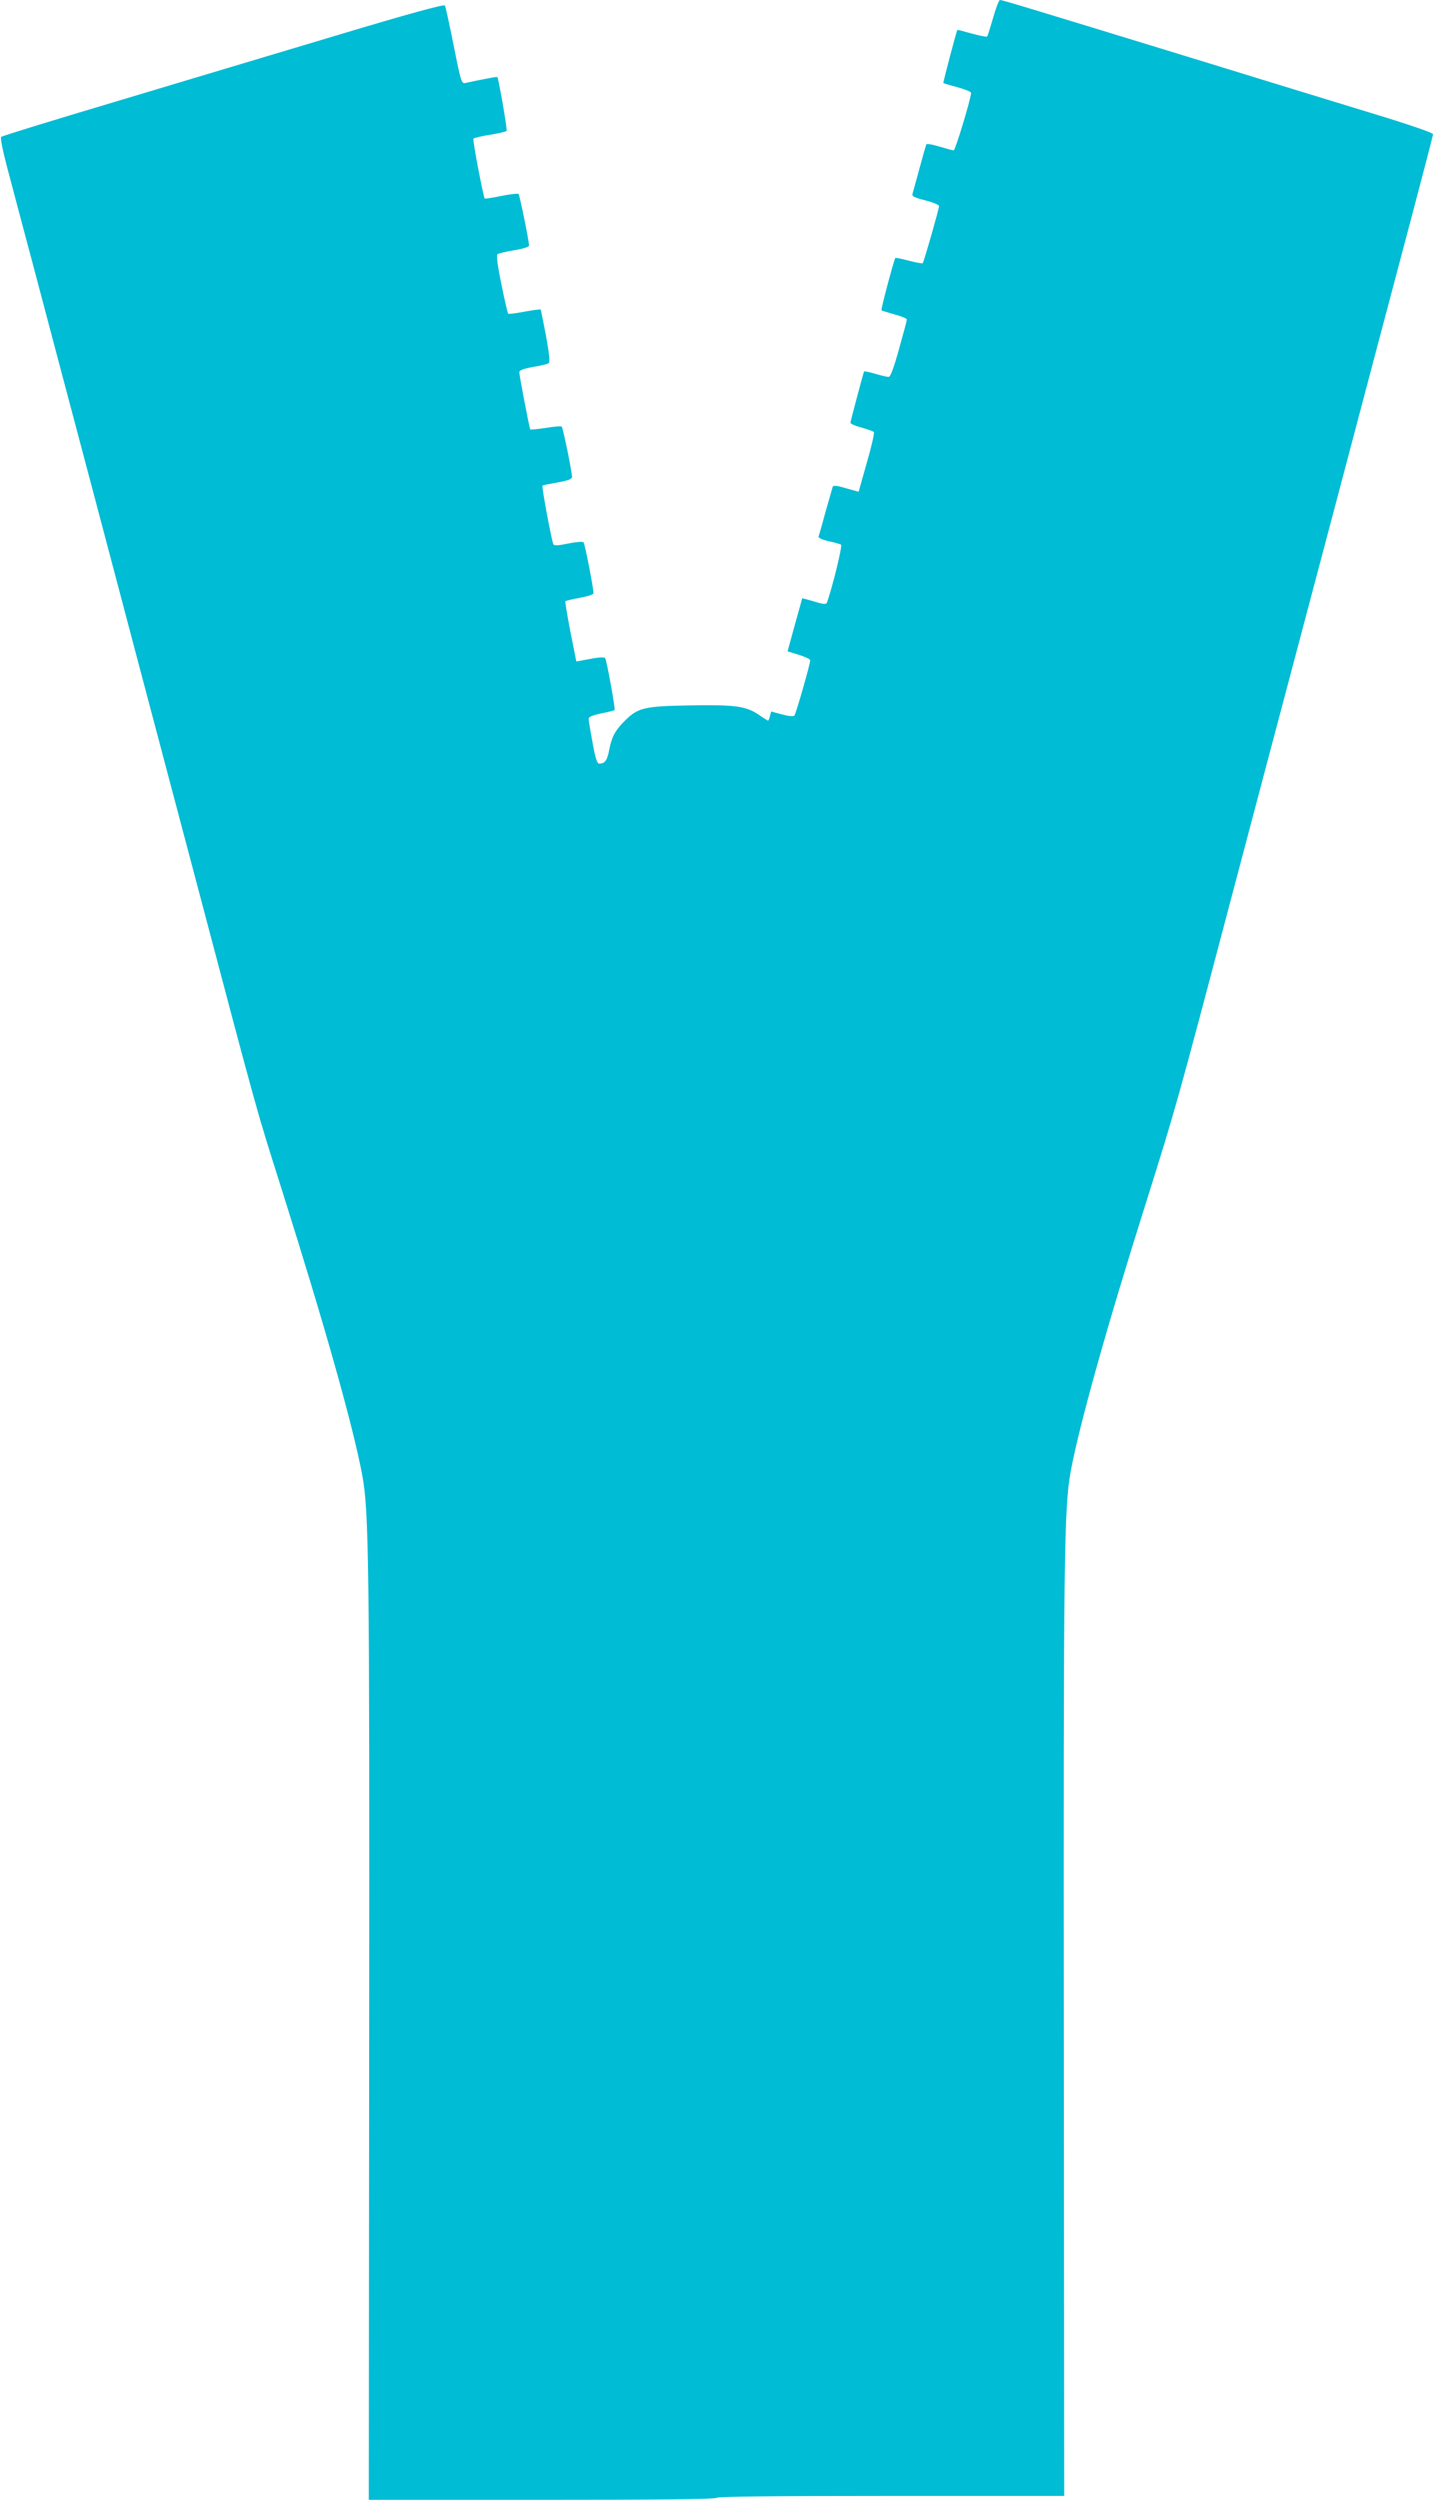
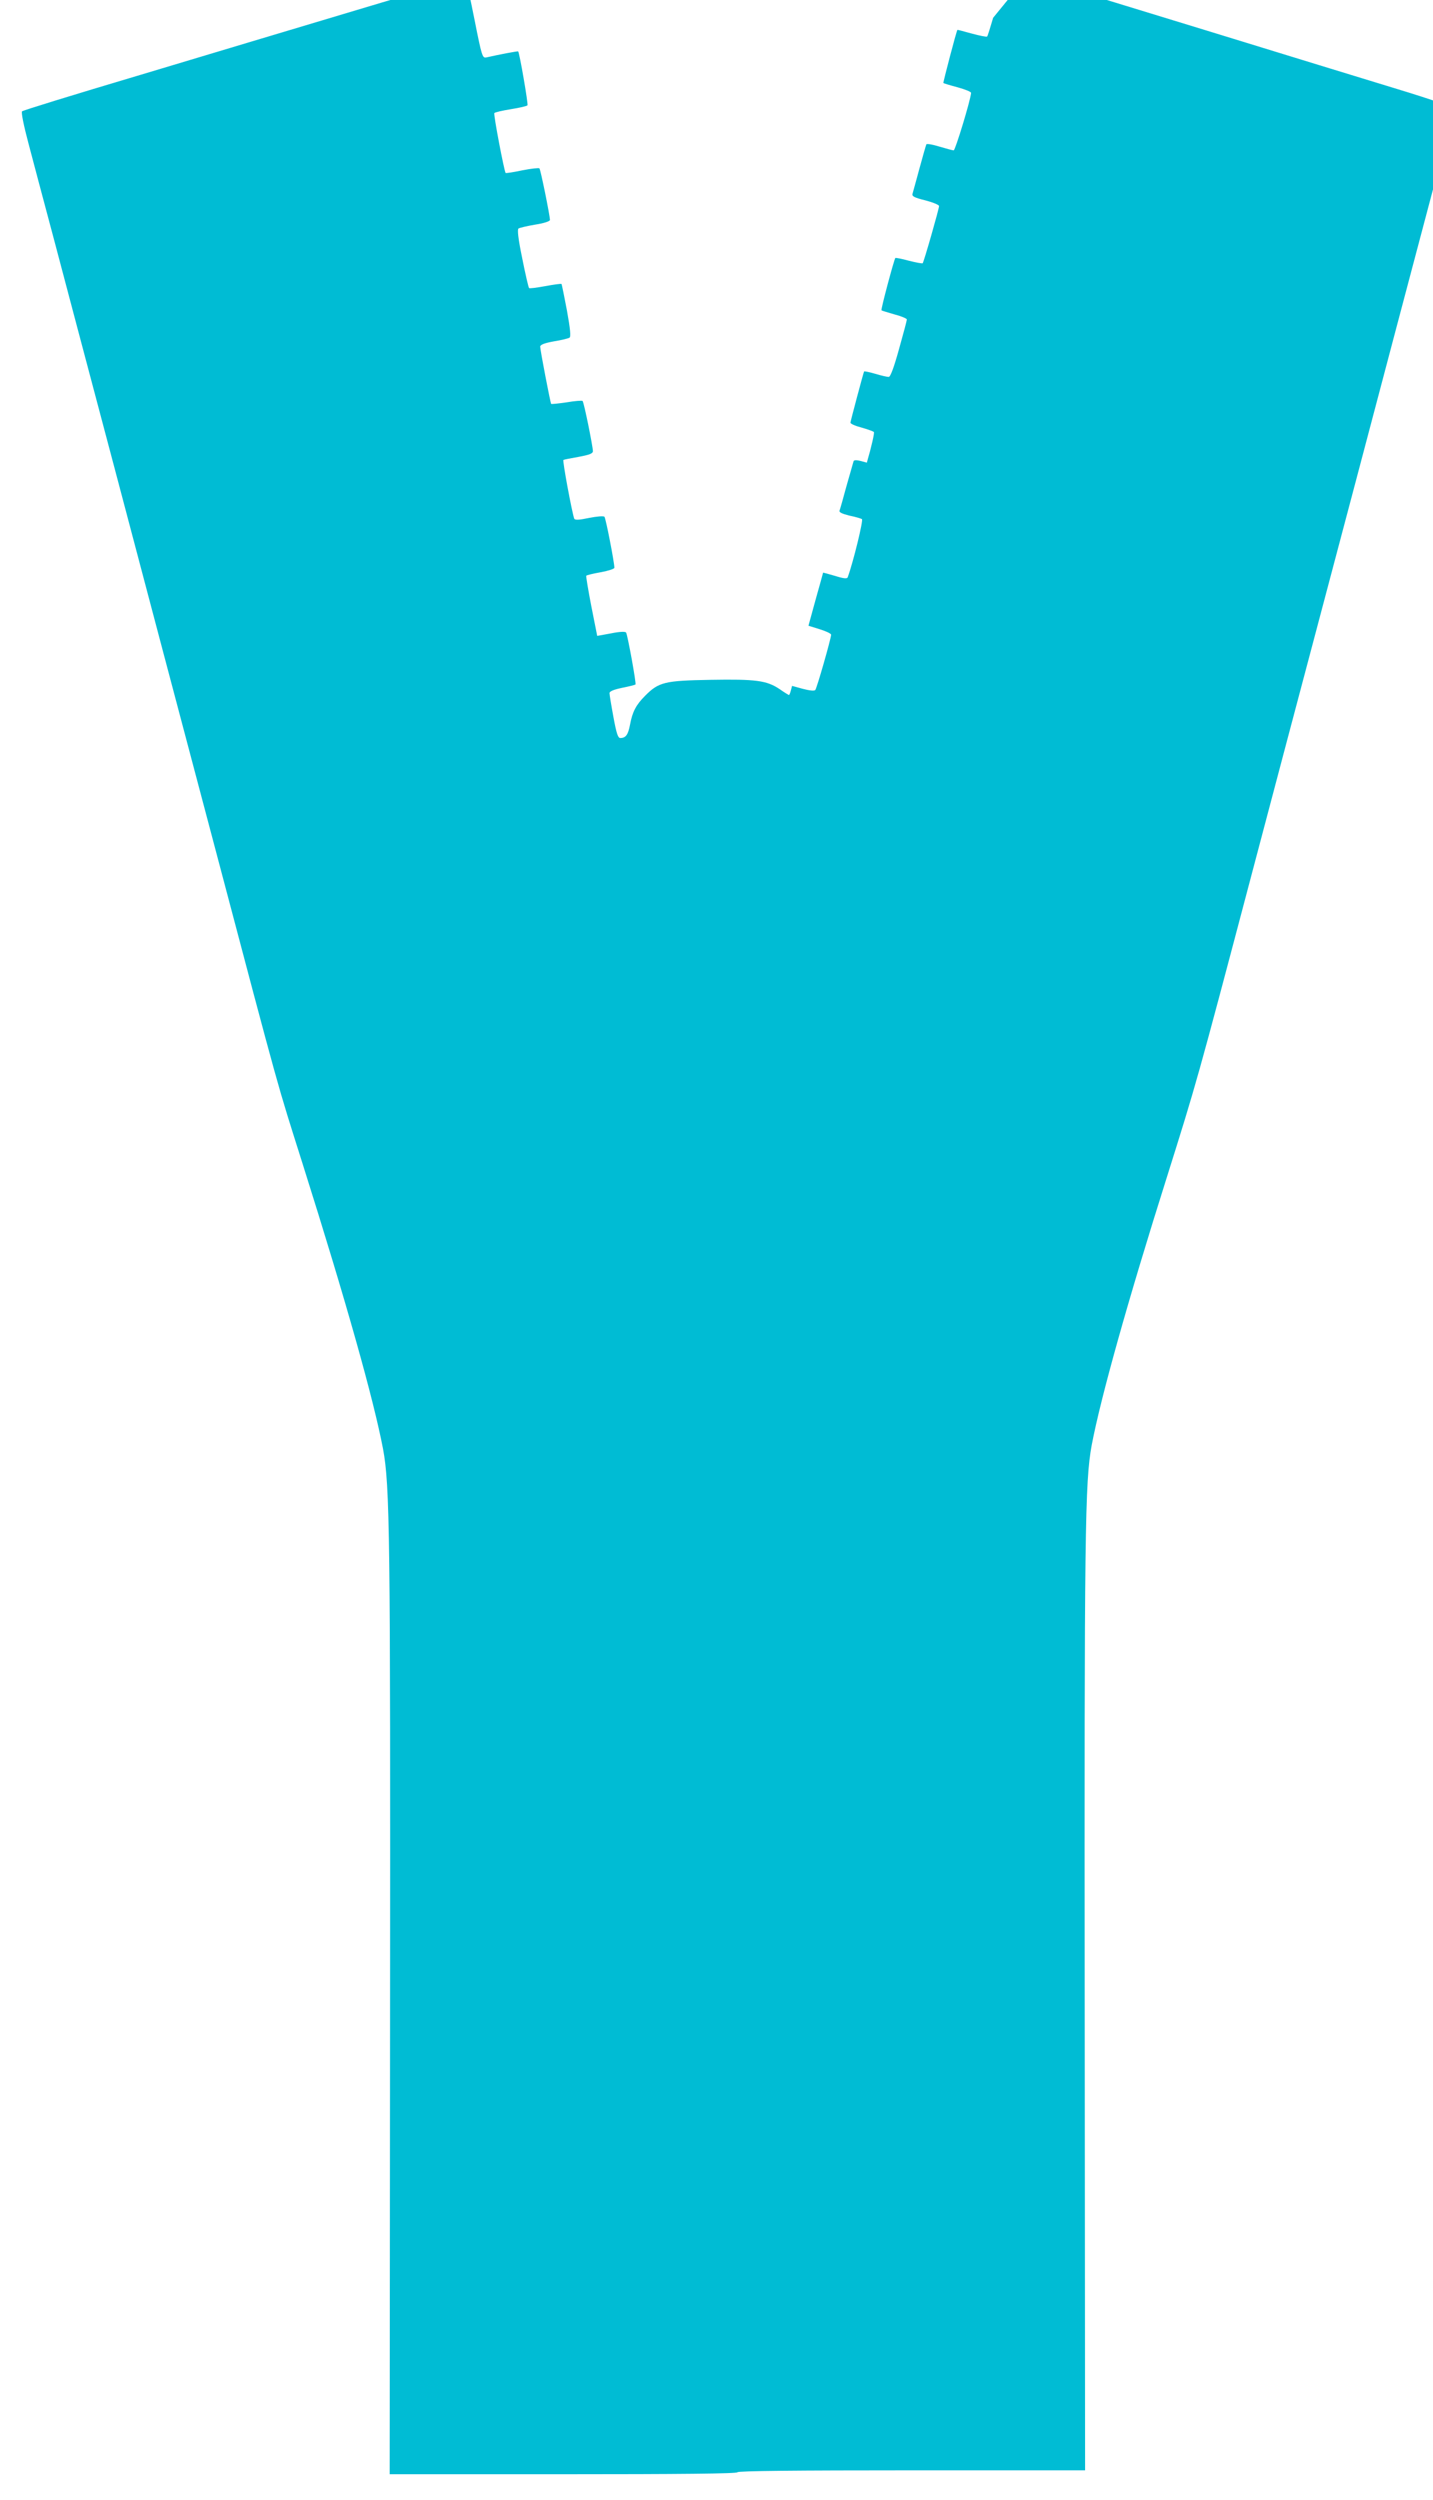
<svg xmlns="http://www.w3.org/2000/svg" version="1.0" width="734pt" height="1280pt" viewBox="0 0 734 1280" preserveAspectRatio="xMidYMid meet">
  <g transform="translate(0,1280) scale(0.1,-0.1)" fill="#00bcd4" stroke="none">
-     <path d="M5087 12709 c-15 -51 -28 -94 -31 -96 -2 -3 -37 4 -78 15 -40 11 -73 20 -74 19 -5 -5 -74 -270 -72 -272 2 -2 35 -12 73 -22 39 -11 70 -23 69 -29 -3 -38 -81 -294 -89 -294 -5 0 -38 9 -72 19 -35 11 -65 16 -68 12 -2 -4 -18 -59 -35 -122 -17 -63 -33 -121 -36 -131 -4 -13 9 -20 66 -34 38 -10 70 -23 70 -29 0 -14 -78 -287 -84 -293 -3 -2 -35 4 -71 13 -36 10 -67 16 -69 14 -7 -9 -75 -264 -71 -268 2 -2 33 -11 67 -21 35 -9 63 -21 63 -26 0 -5 -18 -73 -40 -151 -26 -94 -44 -143 -53 -143 -8 0 -39 7 -69 16 -30 9 -56 14 -57 12 -3 -4 -68 -249 -70 -262 0 -6 25 -17 56 -25 31 -9 60 -19 64 -23 4 -4 -12 -75 -36 -157 l-42 -149 -65 18 c-47 14 -65 16 -68 7 -2 -7 -18 -63 -36 -126 -17 -63 -33 -120 -36 -127 -3 -8 14 -16 50 -25 31 -6 60 -15 65 -18 8 -5 -45 -222 -73 -298 -3 -8 -20 -7 -64 7 -34 10 -61 17 -62 17 0 -1 -17 -63 -38 -137 l-37 -135 58 -18 c32 -10 58 -22 58 -28 0 -19 -73 -274 -81 -283 -5 -6 -30 -3 -64 6 l-55 15 -6 -23 c-3 -13 -8 -24 -10 -24 -1 0 -23 13 -47 30 -67 45 -122 52 -355 48 -233 -4 -265 -11 -335 -82 -46 -46 -65 -82 -77 -148 -10 -52 -22 -68 -50 -68 -12 0 -20 26 -35 108 -11 59 -20 114 -20 122 0 9 21 18 64 27 36 7 66 15 69 17 5 5 -40 252 -48 266 -4 6 -32 5 -77 -4 l-71 -13 -30 151 c-16 83 -28 154 -26 157 1 3 35 11 74 18 38 7 70 17 70 23 0 26 -44 254 -51 261 -4 5 -39 2 -79 -6 -52 -11 -73 -12 -76 -3 -11 31 -61 297 -55 300 3 2 39 9 79 16 54 10 72 17 72 29 -1 28 -46 251 -53 257 -3 3 -40 0 -81 -7 -42 -6 -78 -10 -80 -8 -4 6 -56 275 -56 293 0 10 21 18 69 27 38 6 75 15 81 19 8 5 4 44 -13 139 -14 73 -26 134 -28 136 -2 2 -40 -3 -83 -11 -43 -8 -81 -13 -83 -10 -3 3 -19 71 -35 152 -21 101 -26 149 -19 153 6 4 45 13 86 20 45 7 75 17 75 24 -1 26 -48 258 -54 264 -3 3 -42 -1 -87 -10 -46 -10 -84 -15 -86 -14 -7 7 -63 300 -58 307 3 4 41 13 85 20 44 7 83 16 85 20 4 7 -41 270 -48 276 -2 2 -102 -17 -163 -31 -20 -4 -23 5 -60 191 -21 107 -42 200 -45 206 -5 7 -192 -44 -561 -155 -304 -91 -812 -243 -1128 -338 -316 -94 -579 -175 -584 -180 -5 -5 8 -71 32 -161 22 -84 81 -306 131 -493 49 -187 189 -713 310 -1170 120 -456 353 -1334 516 -1950 344 -1301 313 -1187 448 -1615 225 -712 363 -1204 412 -1460 35 -189 38 -435 36 -2872 l-2 -2378 890 0 c587 0 891 3 891 10 0 7 304 10 891 10 l890 0 -2 2377 c-2 2438 1 2684 36 2873 46 242 184 736 386 1375 150 477 154 490 434 1550 113 429 256 966 316 1193 60 226 159 600 220 830 139 527 259 979 393 1485 58 219 106 403 106 410 0 7 -122 49 -293 101 -160 49 -589 180 -952 292 -839 257 -961 294 -973 294 -5 0 -21 -41 -35 -91z" />
+     <path d="M5087 12709 c-15 -51 -28 -94 -31 -96 -2 -3 -37 4 -78 15 -40 11 -73 20 -74 19 -5 -5 -74 -270 -72 -272 2 -2 35 -12 73 -22 39 -11 70 -23 69 -29 -3 -38 -81 -294 -89 -294 -5 0 -38 9 -72 19 -35 11 -65 16 -68 12 -2 -4 -18 -59 -35 -122 -17 -63 -33 -121 -36 -131 -4 -13 9 -20 66 -34 38 -10 70 -23 70 -29 0 -14 -78 -287 -84 -293 -3 -2 -35 4 -71 13 -36 10 -67 16 -69 14 -7 -9 -75 -264 -71 -268 2 -2 33 -11 67 -21 35 -9 63 -21 63 -26 0 -5 -18 -73 -40 -151 -26 -94 -44 -143 -53 -143 -8 0 -39 7 -69 16 -30 9 -56 14 -57 12 -3 -4 -68 -249 -70 -262 0 -6 25 -17 56 -25 31 -9 60 -19 64 -23 4 -4 -12 -75 -36 -157 c-47 14 -65 16 -68 7 -2 -7 -18 -63 -36 -126 -17 -63 -33 -120 -36 -127 -3 -8 14 -16 50 -25 31 -6 60 -15 65 -18 8 -5 -45 -222 -73 -298 -3 -8 -20 -7 -64 7 -34 10 -61 17 -62 17 0 -1 -17 -63 -38 -137 l-37 -135 58 -18 c32 -10 58 -22 58 -28 0 -19 -73 -274 -81 -283 -5 -6 -30 -3 -64 6 l-55 15 -6 -23 c-3 -13 -8 -24 -10 -24 -1 0 -23 13 -47 30 -67 45 -122 52 -355 48 -233 -4 -265 -11 -335 -82 -46 -46 -65 -82 -77 -148 -10 -52 -22 -68 -50 -68 -12 0 -20 26 -35 108 -11 59 -20 114 -20 122 0 9 21 18 64 27 36 7 66 15 69 17 5 5 -40 252 -48 266 -4 6 -32 5 -77 -4 l-71 -13 -30 151 c-16 83 -28 154 -26 157 1 3 35 11 74 18 38 7 70 17 70 23 0 26 -44 254 -51 261 -4 5 -39 2 -79 -6 -52 -11 -73 -12 -76 -3 -11 31 -61 297 -55 300 3 2 39 9 79 16 54 10 72 17 72 29 -1 28 -46 251 -53 257 -3 3 -40 0 -81 -7 -42 -6 -78 -10 -80 -8 -4 6 -56 275 -56 293 0 10 21 18 69 27 38 6 75 15 81 19 8 5 4 44 -13 139 -14 73 -26 134 -28 136 -2 2 -40 -3 -83 -11 -43 -8 -81 -13 -83 -10 -3 3 -19 71 -35 152 -21 101 -26 149 -19 153 6 4 45 13 86 20 45 7 75 17 75 24 -1 26 -48 258 -54 264 -3 3 -42 -1 -87 -10 -46 -10 -84 -15 -86 -14 -7 7 -63 300 -58 307 3 4 41 13 85 20 44 7 83 16 85 20 4 7 -41 270 -48 276 -2 2 -102 -17 -163 -31 -20 -4 -23 5 -60 191 -21 107 -42 200 -45 206 -5 7 -192 -44 -561 -155 -304 -91 -812 -243 -1128 -338 -316 -94 -579 -175 -584 -180 -5 -5 8 -71 32 -161 22 -84 81 -306 131 -493 49 -187 189 -713 310 -1170 120 -456 353 -1334 516 -1950 344 -1301 313 -1187 448 -1615 225 -712 363 -1204 412 -1460 35 -189 38 -435 36 -2872 l-2 -2378 890 0 c587 0 891 3 891 10 0 7 304 10 891 10 l890 0 -2 2377 c-2 2438 1 2684 36 2873 46 242 184 736 386 1375 150 477 154 490 434 1550 113 429 256 966 316 1193 60 226 159 600 220 830 139 527 259 979 393 1485 58 219 106 403 106 410 0 7 -122 49 -293 101 -160 49 -589 180 -952 292 -839 257 -961 294 -973 294 -5 0 -21 -41 -35 -91z" />
  </g>
</svg>